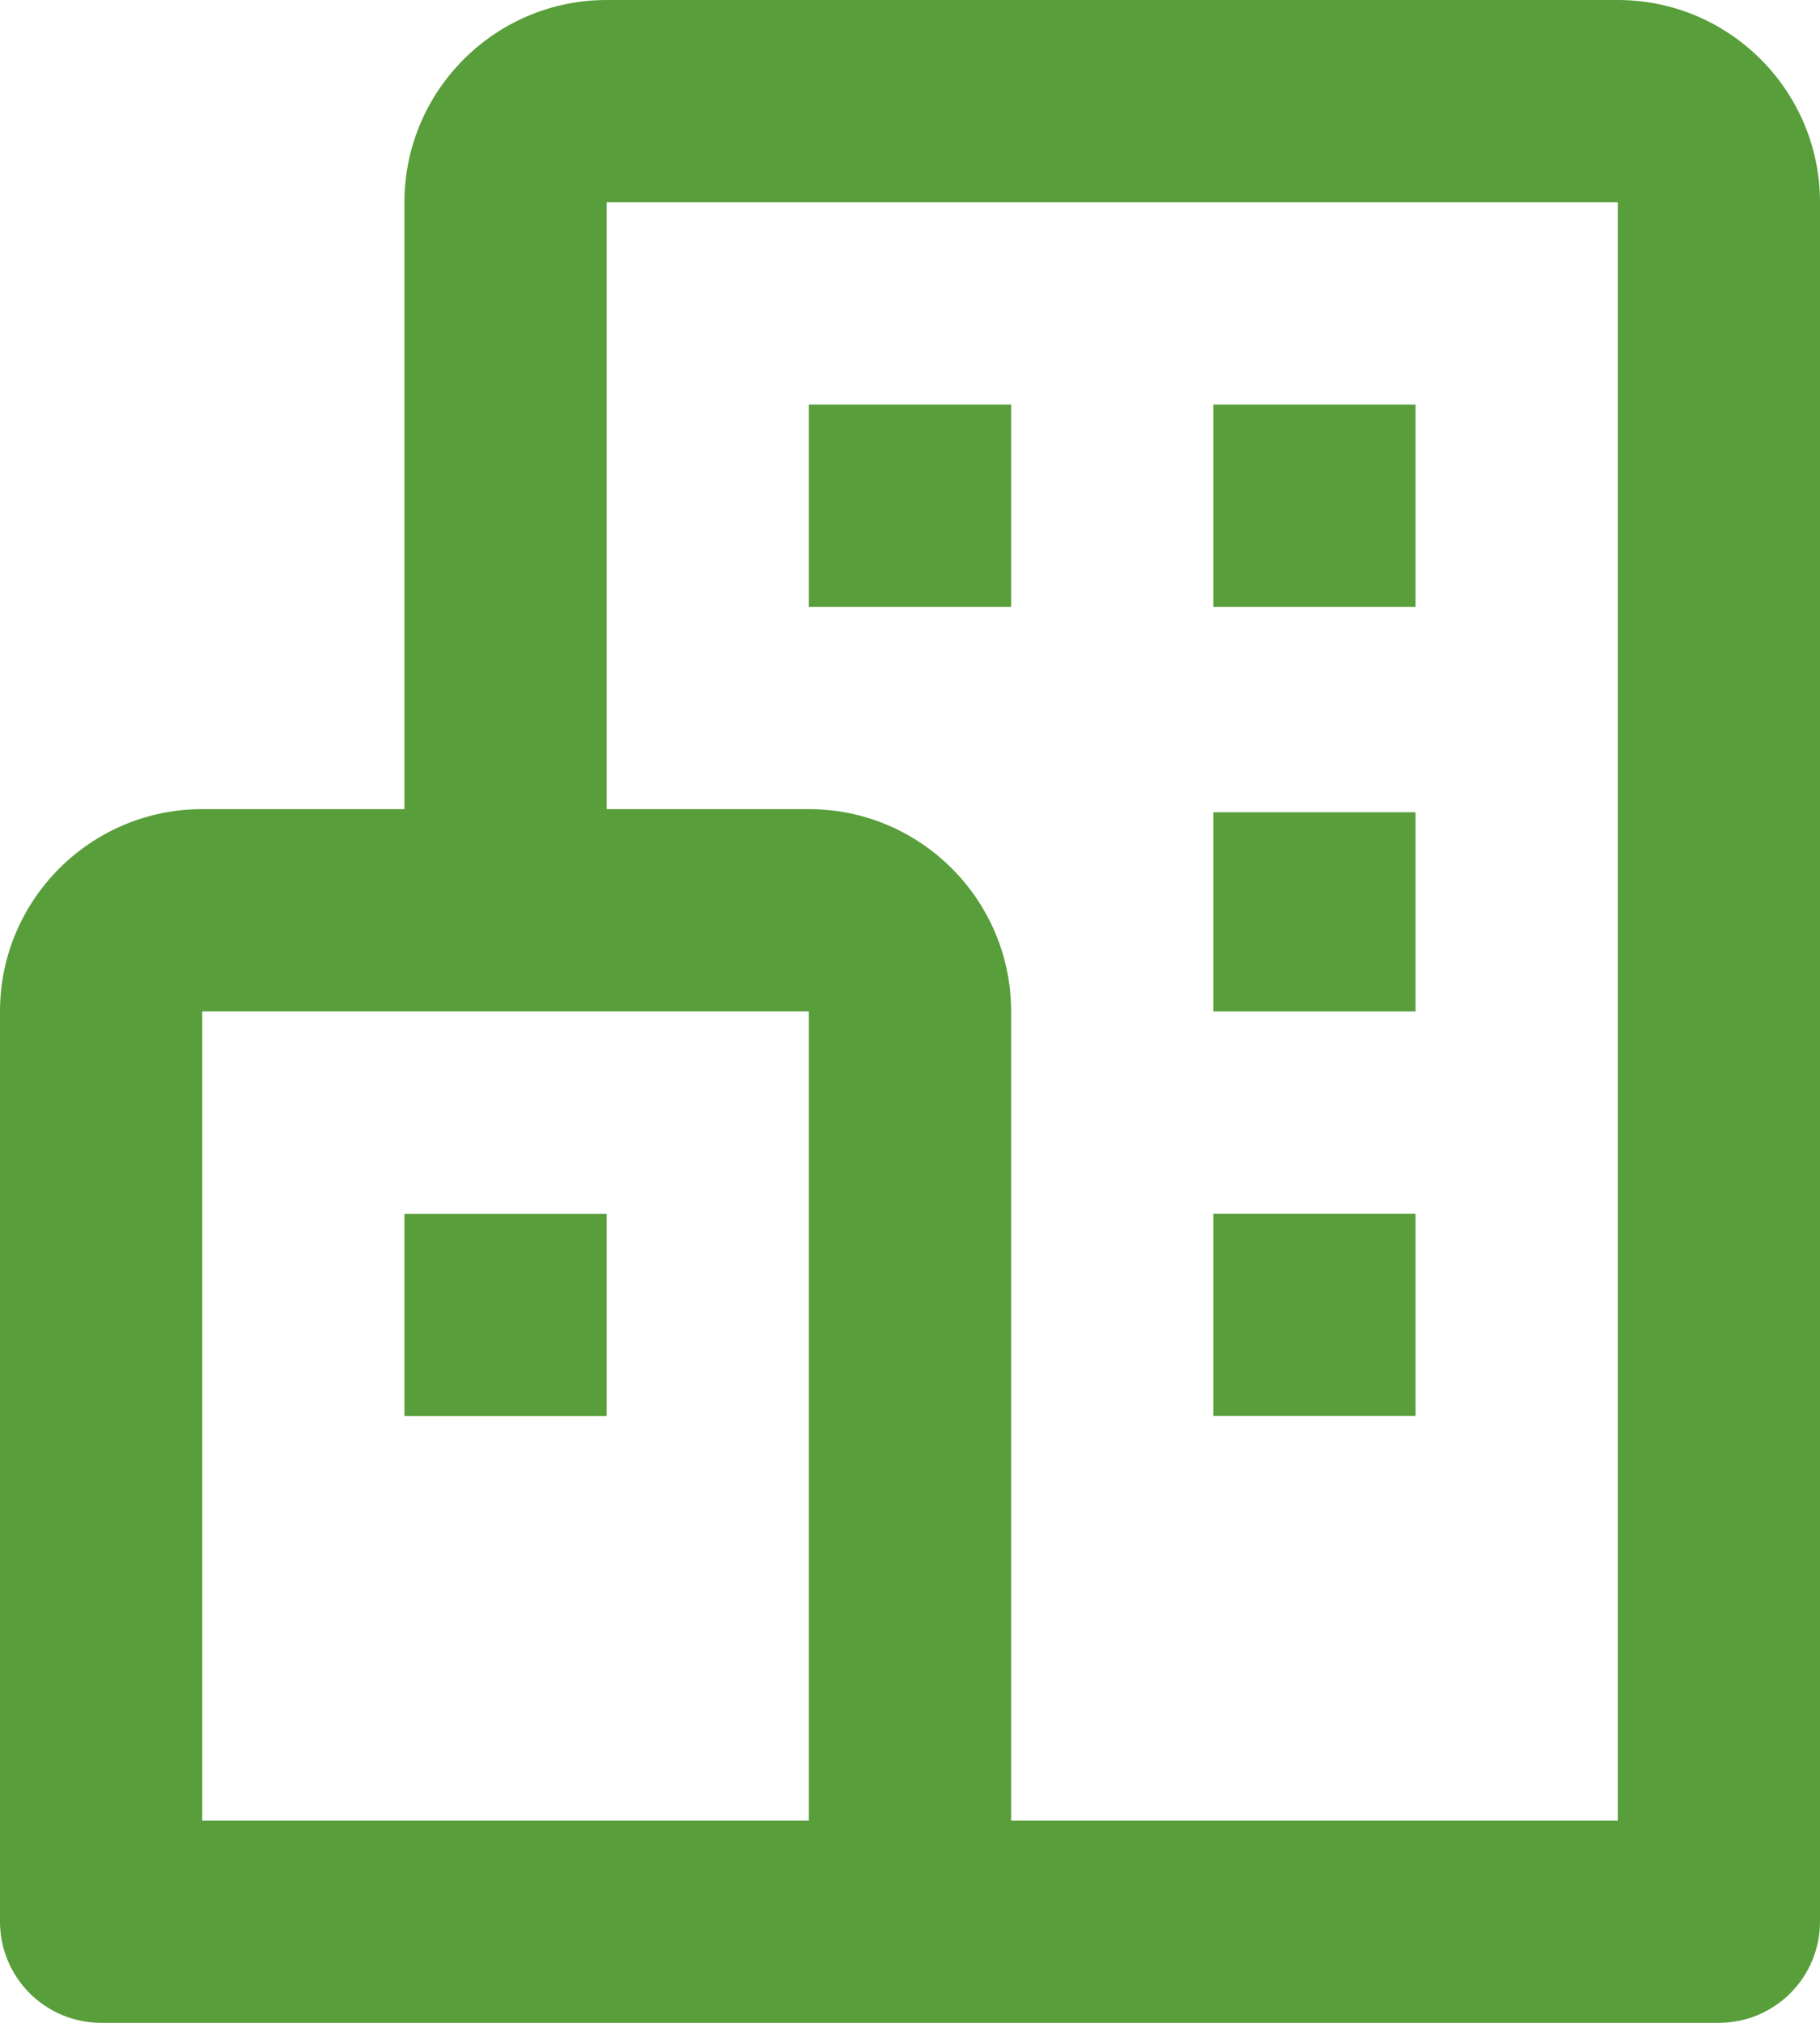
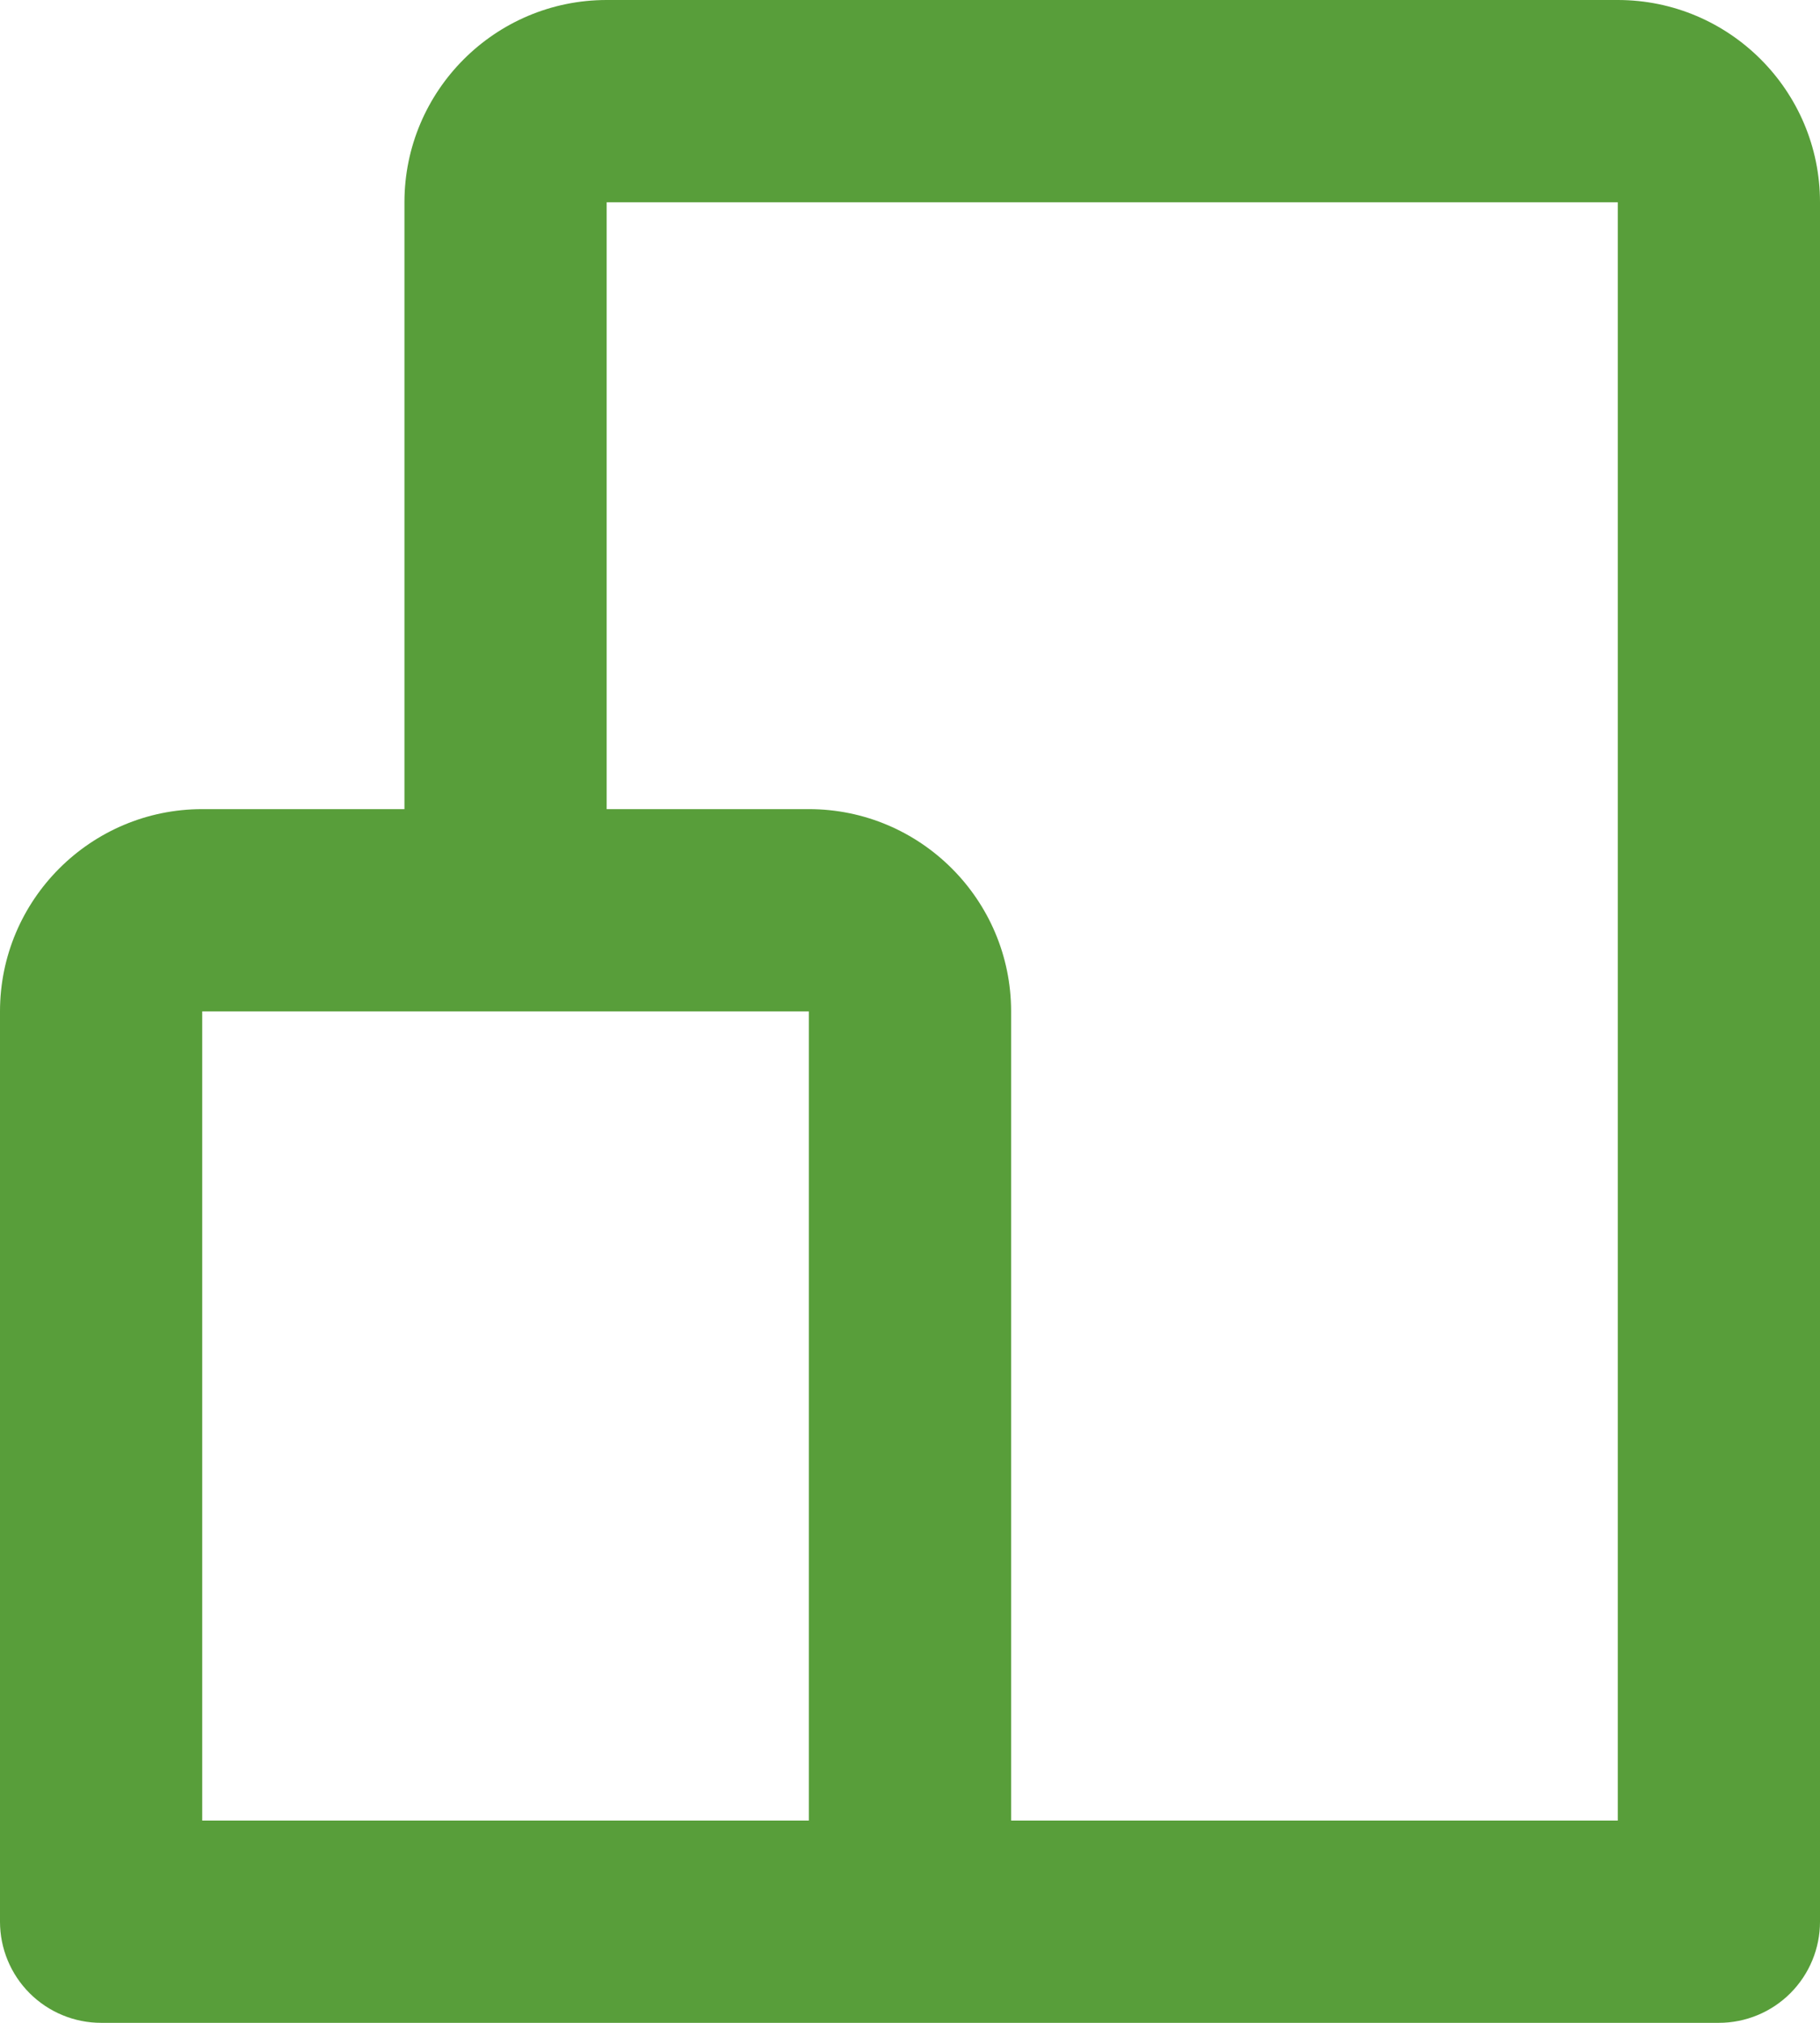
<svg xmlns="http://www.w3.org/2000/svg" width="36" height="40" viewBox="0 0 36 40" fill="none">
  <path d="M32 0H12C9.794 0 8 1.794 8 4V16H4C1.794 16 0 17.794 0 20V38C0 38.53 0.211 39.039 0.586 39.414C0.961 39.789 1.47 40 2 40H34C34.53 40 35.039 39.789 35.414 39.414C35.789 39.039 36 38.53 36 38V4C36 1.794 34.206 0 32 0ZM4 20H16V36H4V20ZM32 36H20V20C20 17.794 18.206 16 16 16H12V4H32V36Z" fill="#589E3A" />
-   <path d="M16 8H20V12H16V8ZM24 8H28V12H24V8ZM24 16.062H28V20H24V16.062ZM24 24H28V28H24V24ZM8 24.002H12V28.002H8V24.002Z" fill="#589E3A" />
</svg>